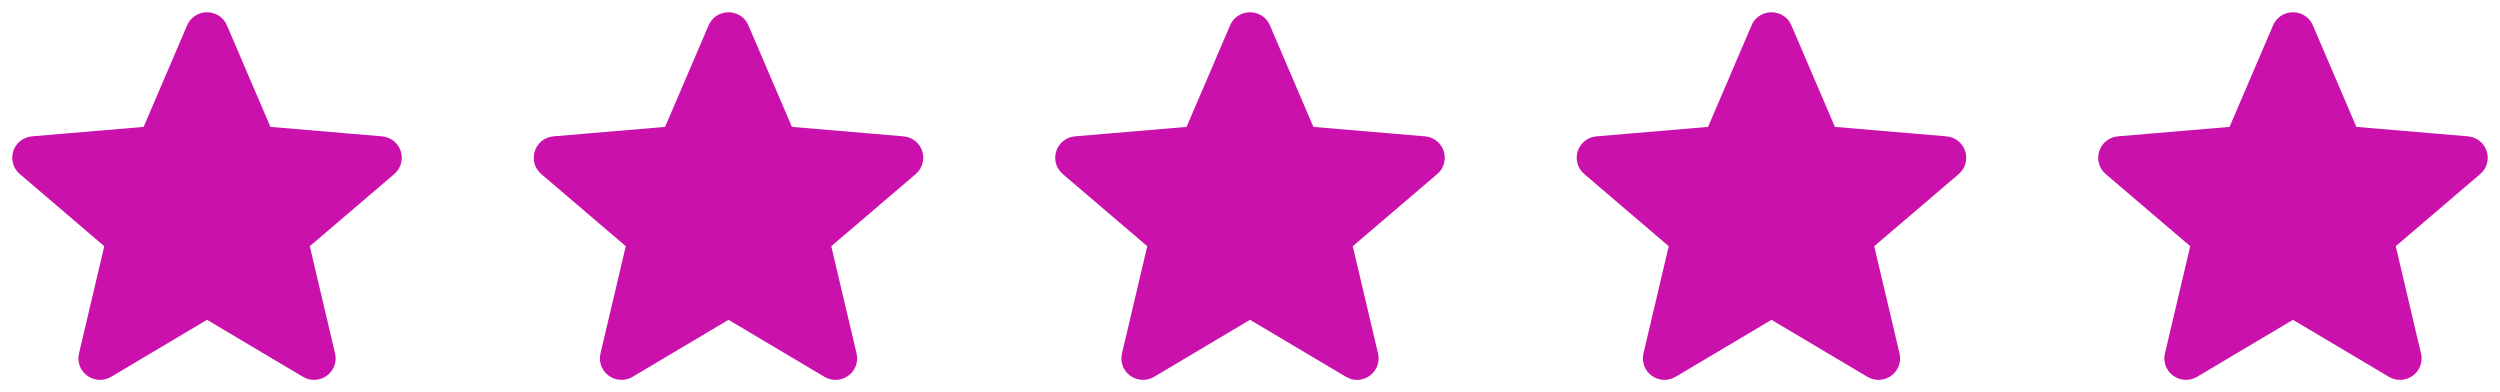
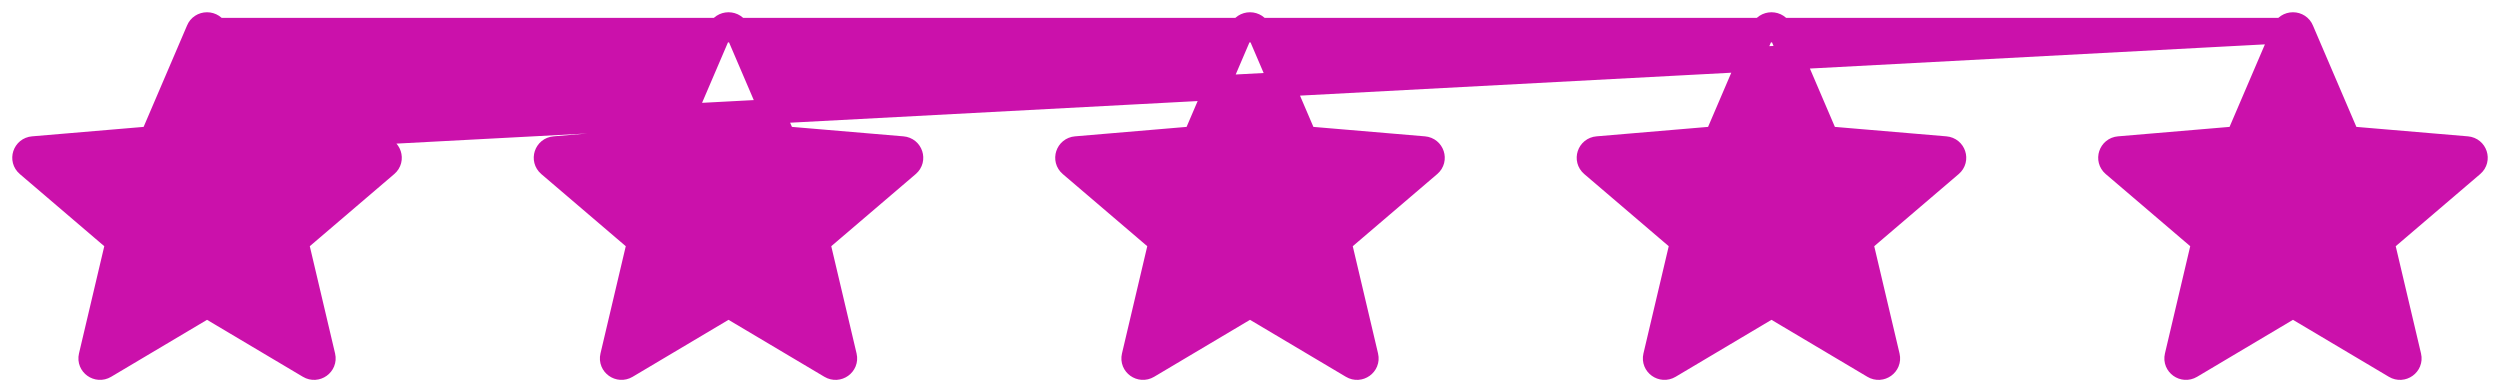
<svg xmlns="http://www.w3.org/2000/svg" width="102" height="16" viewBox="0 0 102 16" fill="none">
-   <path fill-rule="evenodd" clip-rule="evenodd" d="M93.905 1.23L95.799 5.65L100.65 6.061C100.986 6.09 101.123 6.503 100.868 6.721L97.189 9.863L98.291 14.537C98.368 14.861 98.01 15.117 97.722 14.944L93.553 12.467L89.385 14.944C89.096 15.116 88.739 14.861 88.816 14.537L89.918 9.863L86.238 6.721C85.983 6.503 86.119 6.089 86.456 6.061L91.307 5.65L93.201 1.23C93.228 1.163 93.275 1.104 93.338 1.063C93.401 1.022 93.476 1 93.553 1C93.63 1 93.704 1.022 93.767 1.063C93.83 1.104 93.878 1.163 93.905 1.23V1.23ZM8.799 1.23L10.692 5.65L15.543 6.061C15.88 6.09 16.017 6.503 15.761 6.721L12.083 9.863L13.185 14.537C13.261 14.861 12.904 15.117 12.615 14.944L8.447 12.467L4.278 14.944C3.989 15.116 3.633 14.861 3.709 14.537L4.811 9.863L1.133 6.721C0.877 6.503 1.013 6.089 1.35 6.061L6.201 5.65L8.094 1.23C8.121 1.163 8.169 1.104 8.232 1.063C8.295 1.022 8.37 1 8.447 1C8.523 1 8.598 1.022 8.661 1.063C8.724 1.104 8.772 1.163 8.799 1.23V1.23ZM30.075 1.23L31.969 5.65L36.82 6.061C37.156 6.09 37.293 6.503 37.038 6.721L33.359 9.863L34.462 14.537C34.538 14.861 34.181 15.117 33.892 14.944L29.723 12.467L25.555 14.944C25.266 15.116 24.909 14.861 24.986 14.537L26.088 9.863L22.409 6.721C22.154 6.503 22.289 6.089 22.626 6.061L27.477 5.65L29.371 1.23C29.398 1.163 29.446 1.104 29.509 1.063C29.572 1.022 29.646 1 29.723 1C29.8 1 29.875 1.022 29.938 1.063C30.001 1.104 30.049 1.163 30.075 1.23V1.23ZM51.352 1.23L53.245 5.65L58.097 6.061C58.433 6.09 58.57 6.503 58.315 6.721L54.636 9.863L55.738 14.537C55.815 14.861 55.457 15.117 55.169 14.944L51 12.467L46.832 14.944C46.542 15.116 46.186 14.861 46.263 14.537L47.365 9.863L43.685 6.721C43.429 6.503 43.566 6.089 43.903 6.061L48.754 5.65L50.648 1.23C50.674 1.163 50.722 1.104 50.785 1.063C50.848 1.022 50.923 1 51 1C51.076 1 51.151 1.022 51.214 1.063C51.277 1.104 51.325 1.163 51.352 1.23V1.23ZM72.629 1.23L74.522 5.65L79.373 6.061C79.709 6.09 79.847 6.503 79.591 6.721L75.912 9.863L77.015 14.537C77.091 14.861 76.734 15.117 76.445 14.944L72.276 12.467L68.108 14.944C67.819 15.116 67.463 14.861 67.539 14.537L68.641 9.863L64.962 6.721C64.706 6.503 64.842 6.089 65.18 6.061L70.031 5.65L71.924 1.23C71.951 1.163 71.999 1.104 72.062 1.063C72.125 1.022 72.2 1 72.276 1C72.353 1 72.428 1.022 72.491 1.063C72.554 1.104 72.602 1.163 72.629 1.23V1.23Z" fill="#CB11AB" stroke="#CB11AB" />
+   <path fill-rule="evenodd" clip-rule="evenodd" d="M93.905 1.23L95.799 5.65L100.65 6.061C100.986 6.09 101.123 6.503 100.868 6.721L97.189 9.863L98.291 14.537C98.368 14.861 98.01 15.117 97.722 14.944L93.553 12.467L89.385 14.944C89.096 15.116 88.739 14.861 88.816 14.537L89.918 9.863L86.238 6.721C85.983 6.503 86.119 6.089 86.456 6.061L91.307 5.65L93.201 1.23C93.228 1.163 93.275 1.104 93.338 1.063C93.401 1.022 93.476 1 93.553 1C93.63 1 93.704 1.022 93.767 1.063C93.83 1.104 93.878 1.163 93.905 1.23V1.23ZL10.692 5.65L15.543 6.061C15.88 6.09 16.017 6.503 15.761 6.721L12.083 9.863L13.185 14.537C13.261 14.861 12.904 15.117 12.615 14.944L8.447 12.467L4.278 14.944C3.989 15.116 3.633 14.861 3.709 14.537L4.811 9.863L1.133 6.721C0.877 6.503 1.013 6.089 1.35 6.061L6.201 5.65L8.094 1.23C8.121 1.163 8.169 1.104 8.232 1.063C8.295 1.022 8.37 1 8.447 1C8.523 1 8.598 1.022 8.661 1.063C8.724 1.104 8.772 1.163 8.799 1.23V1.23ZM30.075 1.23L31.969 5.65L36.82 6.061C37.156 6.09 37.293 6.503 37.038 6.721L33.359 9.863L34.462 14.537C34.538 14.861 34.181 15.117 33.892 14.944L29.723 12.467L25.555 14.944C25.266 15.116 24.909 14.861 24.986 14.537L26.088 9.863L22.409 6.721C22.154 6.503 22.289 6.089 22.626 6.061L27.477 5.65L29.371 1.23C29.398 1.163 29.446 1.104 29.509 1.063C29.572 1.022 29.646 1 29.723 1C29.8 1 29.875 1.022 29.938 1.063C30.001 1.104 30.049 1.163 30.075 1.23V1.23ZM51.352 1.23L53.245 5.65L58.097 6.061C58.433 6.09 58.57 6.503 58.315 6.721L54.636 9.863L55.738 14.537C55.815 14.861 55.457 15.117 55.169 14.944L51 12.467L46.832 14.944C46.542 15.116 46.186 14.861 46.263 14.537L47.365 9.863L43.685 6.721C43.429 6.503 43.566 6.089 43.903 6.061L48.754 5.65L50.648 1.23C50.674 1.163 50.722 1.104 50.785 1.063C50.848 1.022 50.923 1 51 1C51.076 1 51.151 1.022 51.214 1.063C51.277 1.104 51.325 1.163 51.352 1.23V1.23ZM72.629 1.23L74.522 5.65L79.373 6.061C79.709 6.09 79.847 6.503 79.591 6.721L75.912 9.863L77.015 14.537C77.091 14.861 76.734 15.117 76.445 14.944L72.276 12.467L68.108 14.944C67.819 15.116 67.463 14.861 67.539 14.537L68.641 9.863L64.962 6.721C64.706 6.503 64.842 6.089 65.18 6.061L70.031 5.65L71.924 1.23C71.951 1.163 71.999 1.104 72.062 1.063C72.125 1.022 72.2 1 72.276 1C72.353 1 72.428 1.022 72.491 1.063C72.554 1.104 72.602 1.163 72.629 1.23V1.23Z" fill="#CB11AB" stroke="#CB11AB" />
</svg>